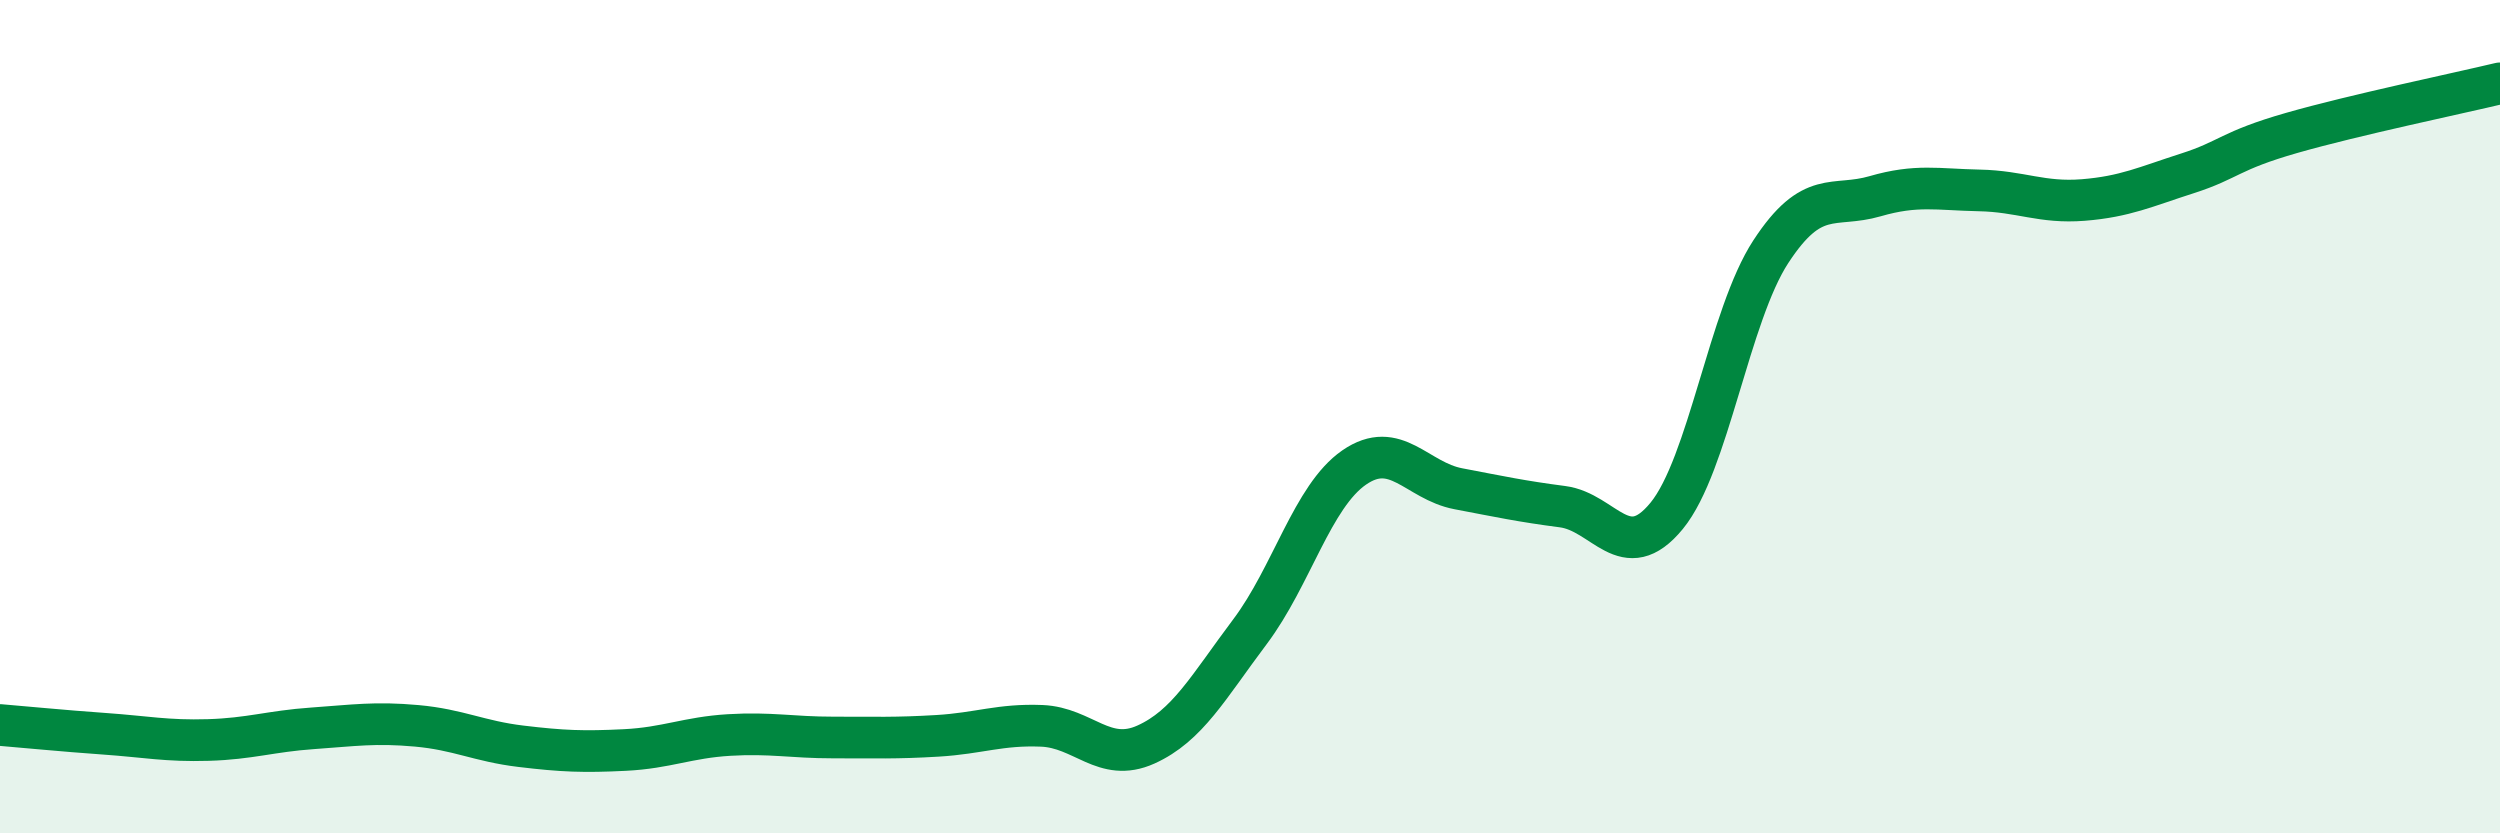
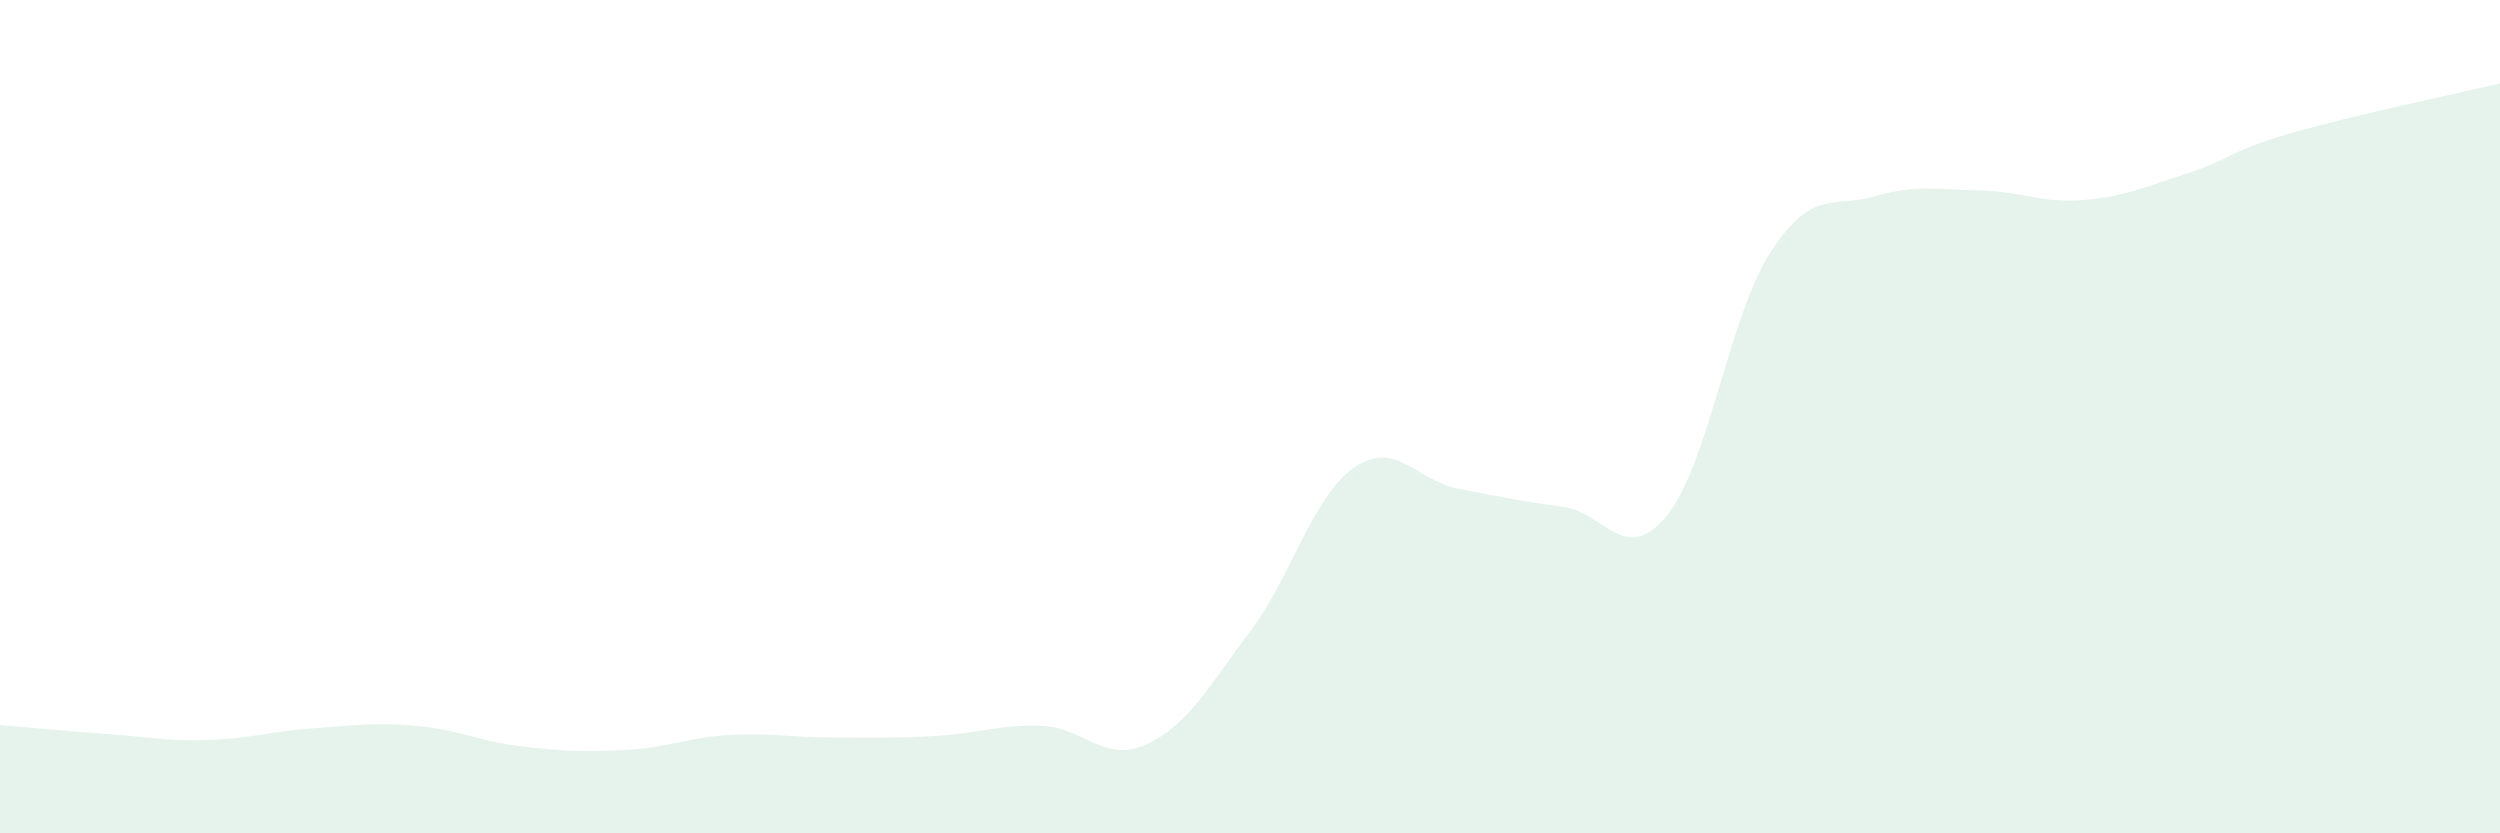
<svg xmlns="http://www.w3.org/2000/svg" width="60" height="20" viewBox="0 0 60 20">
  <path d="M 0,17.4 C 0.5,17.44 1.5,17.54 2.5,17.61 C 3.5,17.68 4,17.79 5,17.76 C 6,17.73 6.5,17.55 7.5,17.48 C 8.5,17.41 9,17.33 10,17.42 C 11,17.51 11.5,17.79 12.5,17.91 C 13.5,18.03 14,18.05 15,18 C 16,17.95 16.5,17.7 17.5,17.64 C 18.5,17.58 19,17.7 20,17.7 C 21,17.7 21.5,17.72 22.5,17.66 C 23.5,17.6 24,17.38 25,17.42 C 26,17.46 26.5,18.32 27.5,17.87 C 28.5,17.42 29,16.49 30,15.16 C 31,13.83 31.5,11.91 32.5,11.22 C 33.5,10.53 34,11.54 35,11.73 C 36,11.92 36.5,12.03 37.5,12.16 C 38.5,12.29 39,13.6 40,12.38 C 41,11.16 41.5,7.57 42.5,6.04 C 43.5,4.51 44,5 45,4.71 C 46,4.42 46.5,4.55 47.5,4.57 C 48.5,4.59 49,4.88 50,4.8 C 51,4.72 51.5,4.48 52.5,4.16 C 53.5,3.84 53.5,3.62 55,3.19 C 56.5,2.76 59,2.24 60,2L60 20L0 20Z" fill="#008740" opacity="0.1" stroke-linecap="round" stroke-linejoin="round" />
-   <path d="M 0,17.4 C 0.5,17.44 1.5,17.54 2.5,17.61 C 3.5,17.68 4,17.79 5,17.76 C 6,17.73 6.5,17.55 7.5,17.48 C 8.5,17.41 9,17.33 10,17.42 C 11,17.51 11.5,17.79 12.5,17.91 C 13.5,18.03 14,18.05 15,18 C 16,17.95 16.5,17.7 17.5,17.64 C 18.5,17.58 19,17.7 20,17.7 C 21,17.7 21.5,17.72 22.5,17.66 C 23.5,17.6 24,17.38 25,17.42 C 26,17.46 26.5,18.32 27.5,17.87 C 28.5,17.42 29,16.49 30,15.16 C 31,13.83 31.5,11.91 32.5,11.22 C 33.5,10.53 34,11.54 35,11.73 C 36,11.92 36.5,12.03 37.5,12.16 C 38.5,12.29 39,13.6 40,12.38 C 41,11.16 41.5,7.57 42.5,6.04 C 43.5,4.51 44,5 45,4.71 C 46,4.42 46.5,4.55 47.5,4.57 C 48.5,4.59 49,4.88 50,4.8 C 51,4.72 51.5,4.48 52.5,4.16 C 53.5,3.84 53.5,3.62 55,3.19 C 56.5,2.76 59,2.24 60,2" stroke="#008740" stroke-width="1" fill="none" stroke-linecap="round" stroke-linejoin="round" />
</svg>